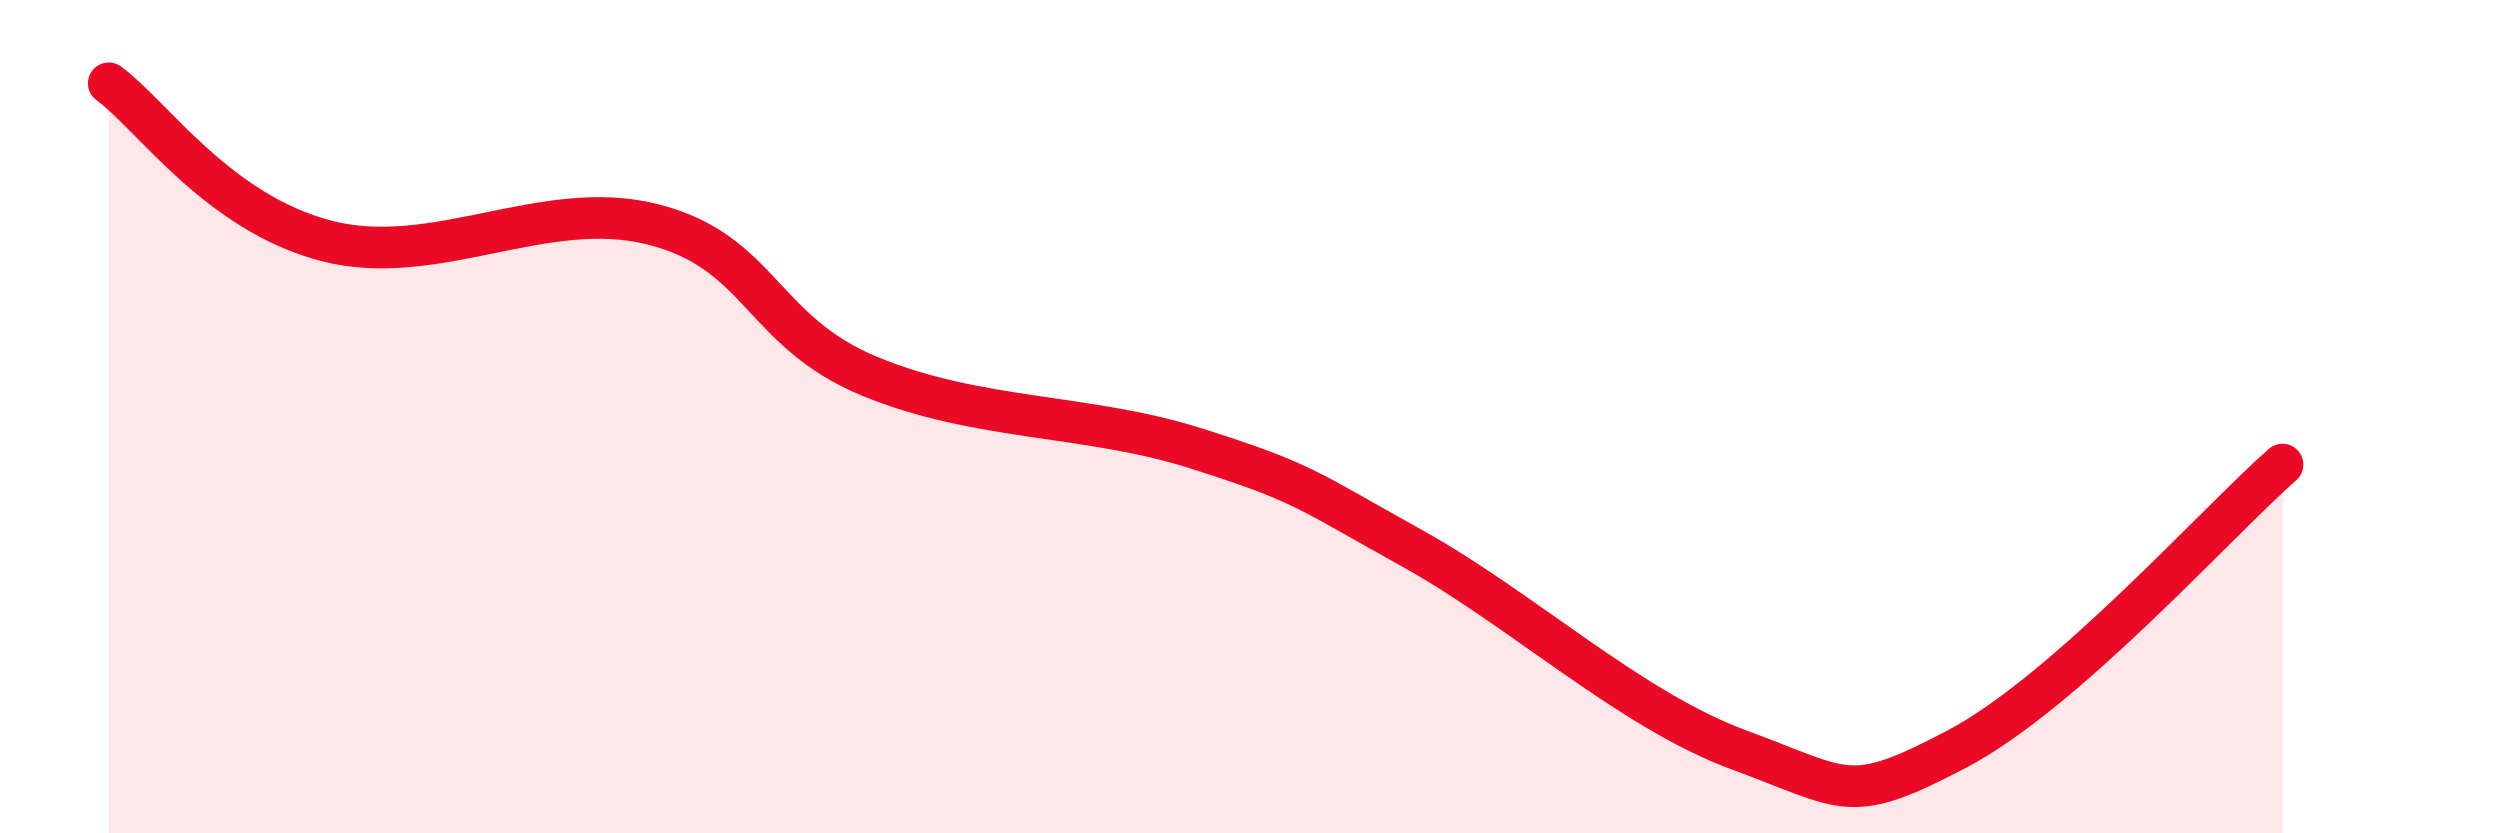
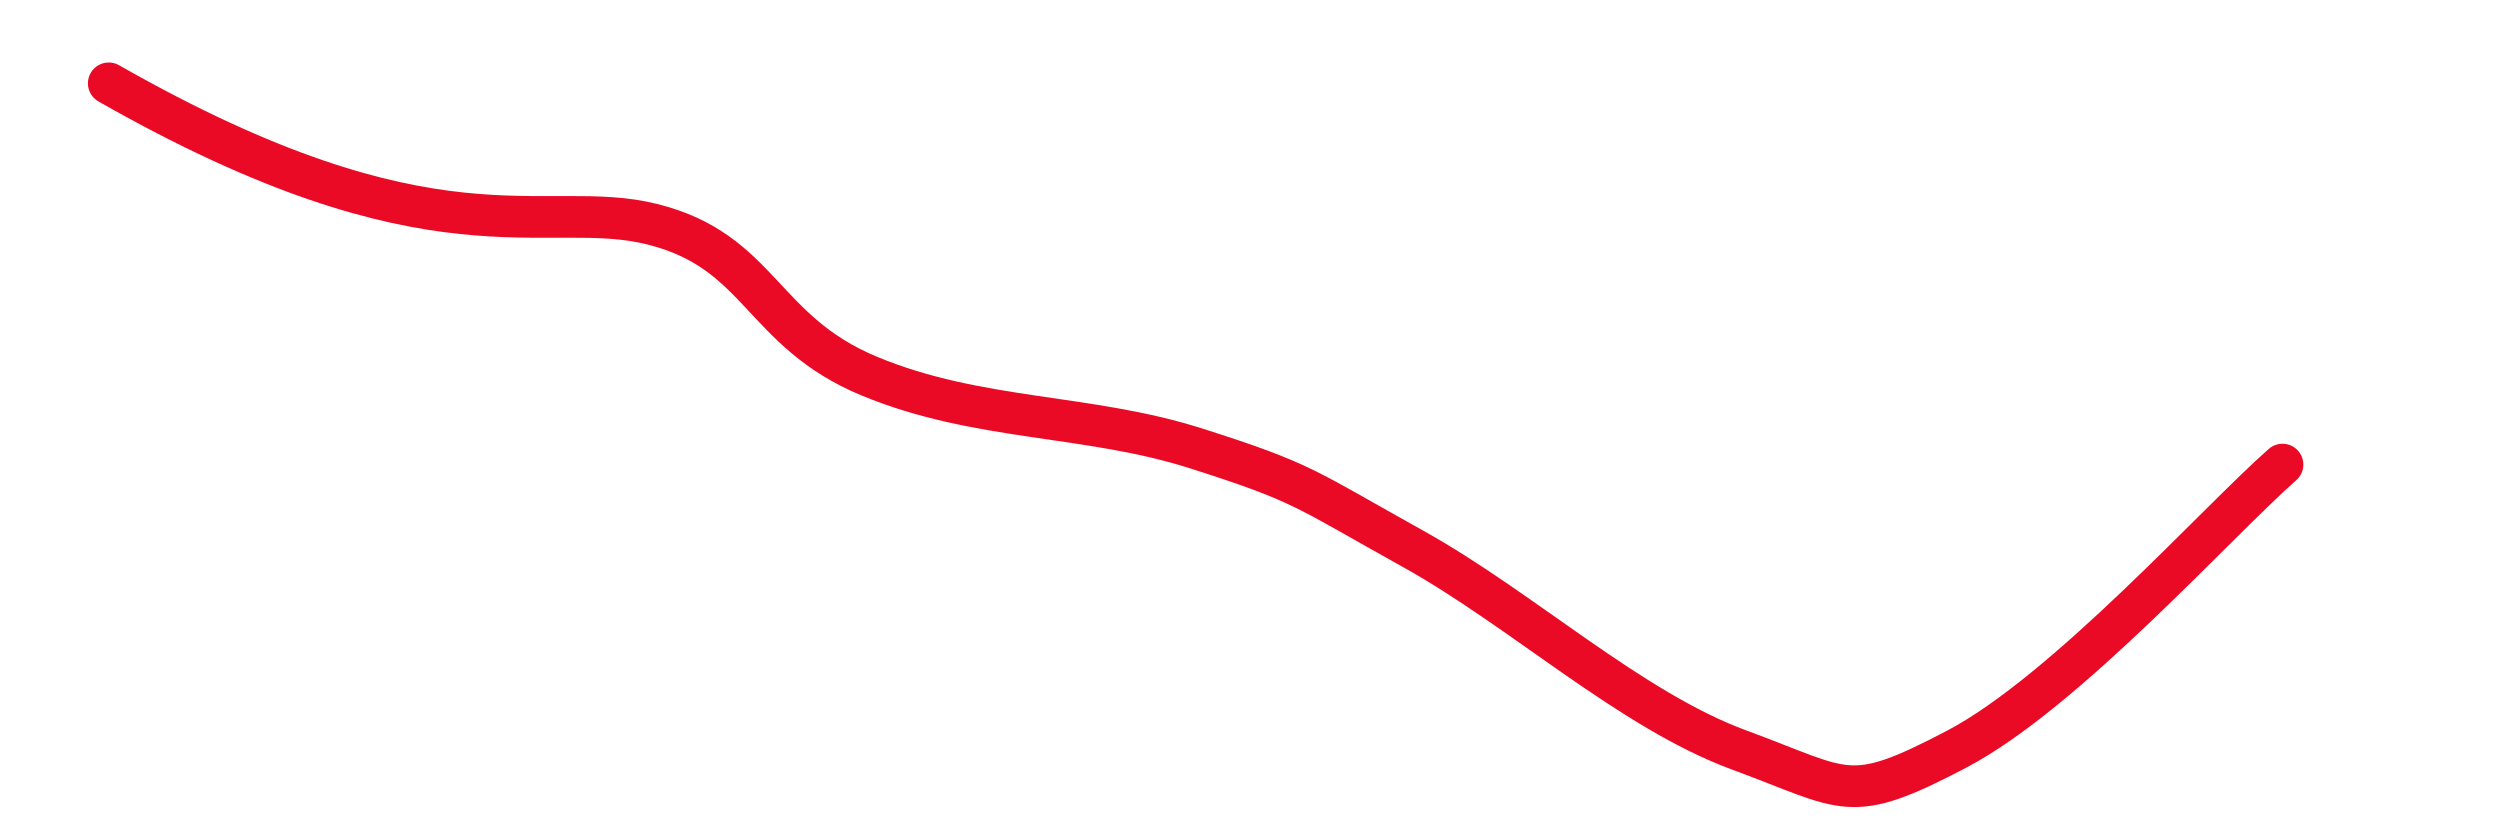
<svg xmlns="http://www.w3.org/2000/svg" width="60" height="20" viewBox="0 0 60 20">
-   <path d="M 2.61,2 C 3.65,2.76 5.22,5.1 7.83,5.78 C 10.44,6.46 13.04,4.73 15.65,5.38 C 18.26,6.03 18.26,7.95 20.87,9.03 C 23.48,10.11 26.09,9.93 28.7,10.76 C 31.31,11.59 31.3,11.72 33.91,13.17 C 36.52,14.62 39.13,17.04 41.74,18 C 44.35,18.96 44.35,19.35 46.96,17.98 C 49.57,16.61 53.22,12.52 54.78,11.15L54.78 20L2.61 20Z" fill="#EB0A25" opacity="0.1" stroke-linecap="round" stroke-linejoin="round" />
-   <path d="M 2.61,2 C 3.65,2.76 5.22,5.1 7.83,5.78 C 10.44,6.46 13.04,4.73 15.65,5.38 C 18.26,6.03 18.26,7.95 20.87,9.03 C 23.48,10.11 26.09,9.93 28.7,10.76 C 31.31,11.59 31.3,11.72 33.91,13.17 C 36.52,14.62 39.13,17.04 41.74,18 C 44.35,18.96 44.35,19.35 46.96,17.98 C 49.57,16.61 53.22,12.52 54.78,11.15" stroke="#EB0A25" stroke-width="1" fill="none" stroke-linecap="round" stroke-linejoin="round" />
+   <path d="M 2.61,2 C 10.44,6.46 13.04,4.73 15.65,5.38 C 18.26,6.03 18.26,7.95 20.87,9.03 C 23.48,10.11 26.09,9.93 28.7,10.76 C 31.31,11.59 31.3,11.72 33.91,13.17 C 36.52,14.62 39.13,17.04 41.74,18 C 44.35,18.96 44.35,19.35 46.96,17.98 C 49.57,16.61 53.22,12.52 54.78,11.15" stroke="#EB0A25" stroke-width="1" fill="none" stroke-linecap="round" stroke-linejoin="round" />
</svg>